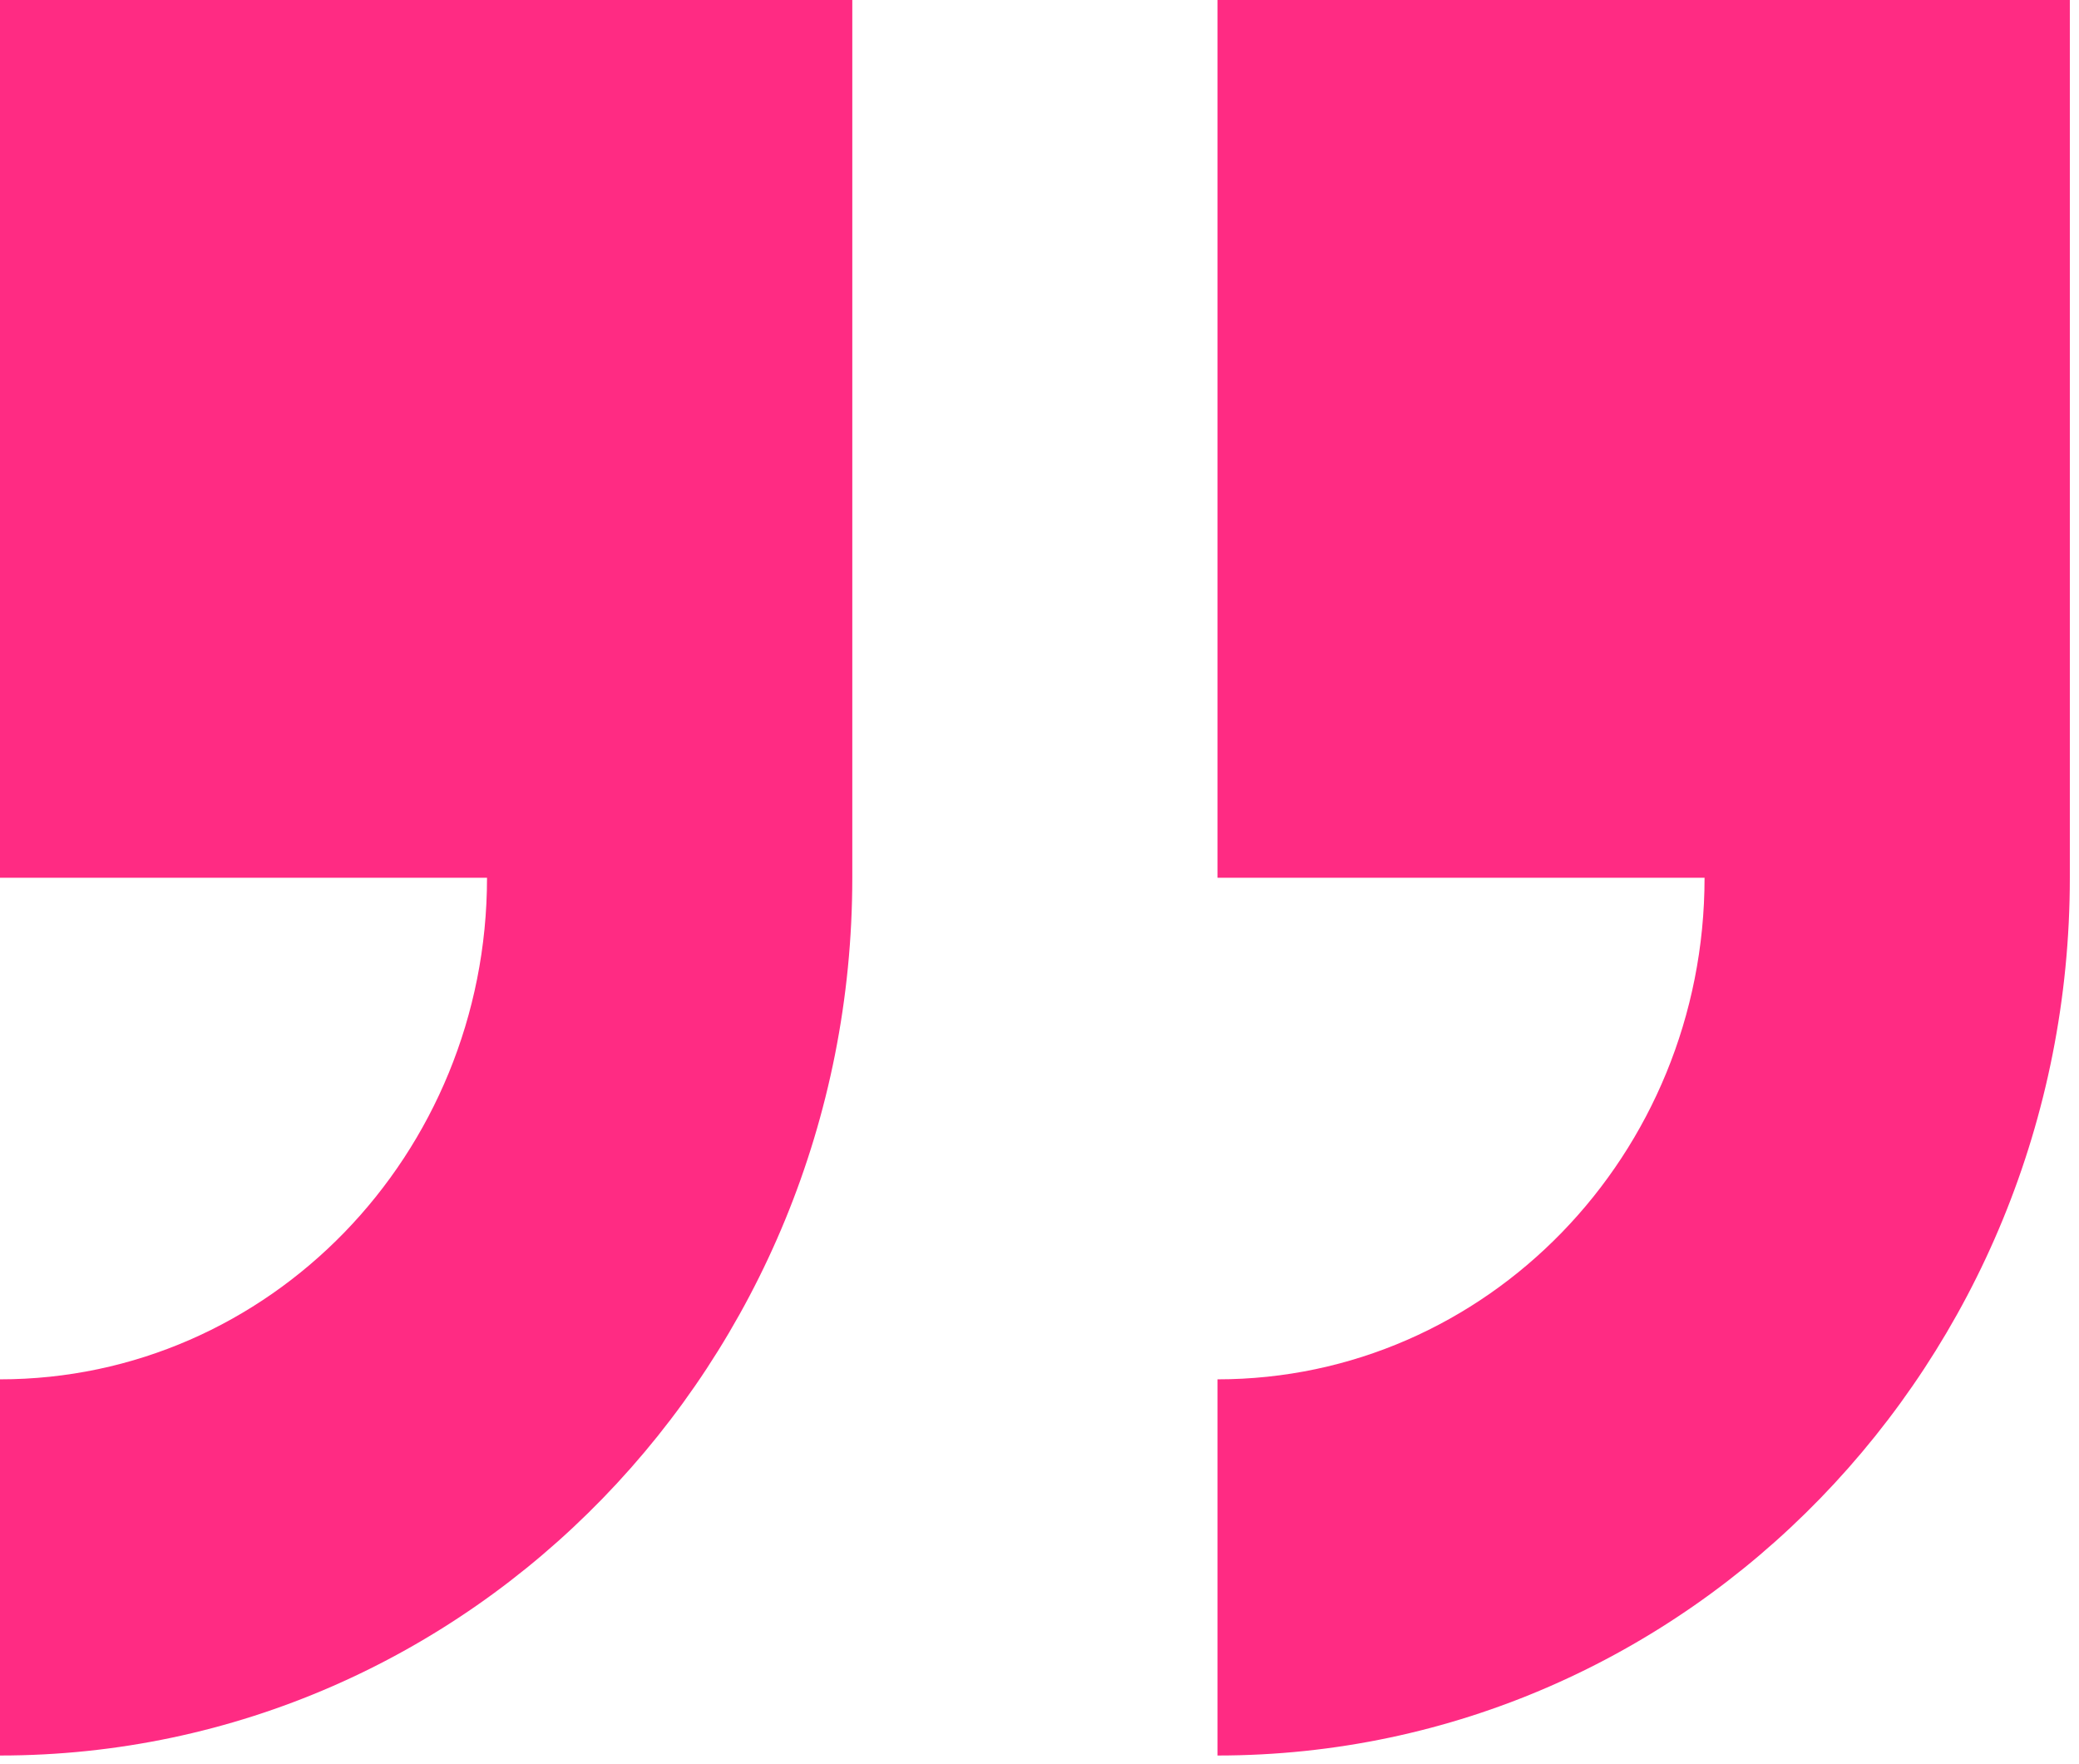
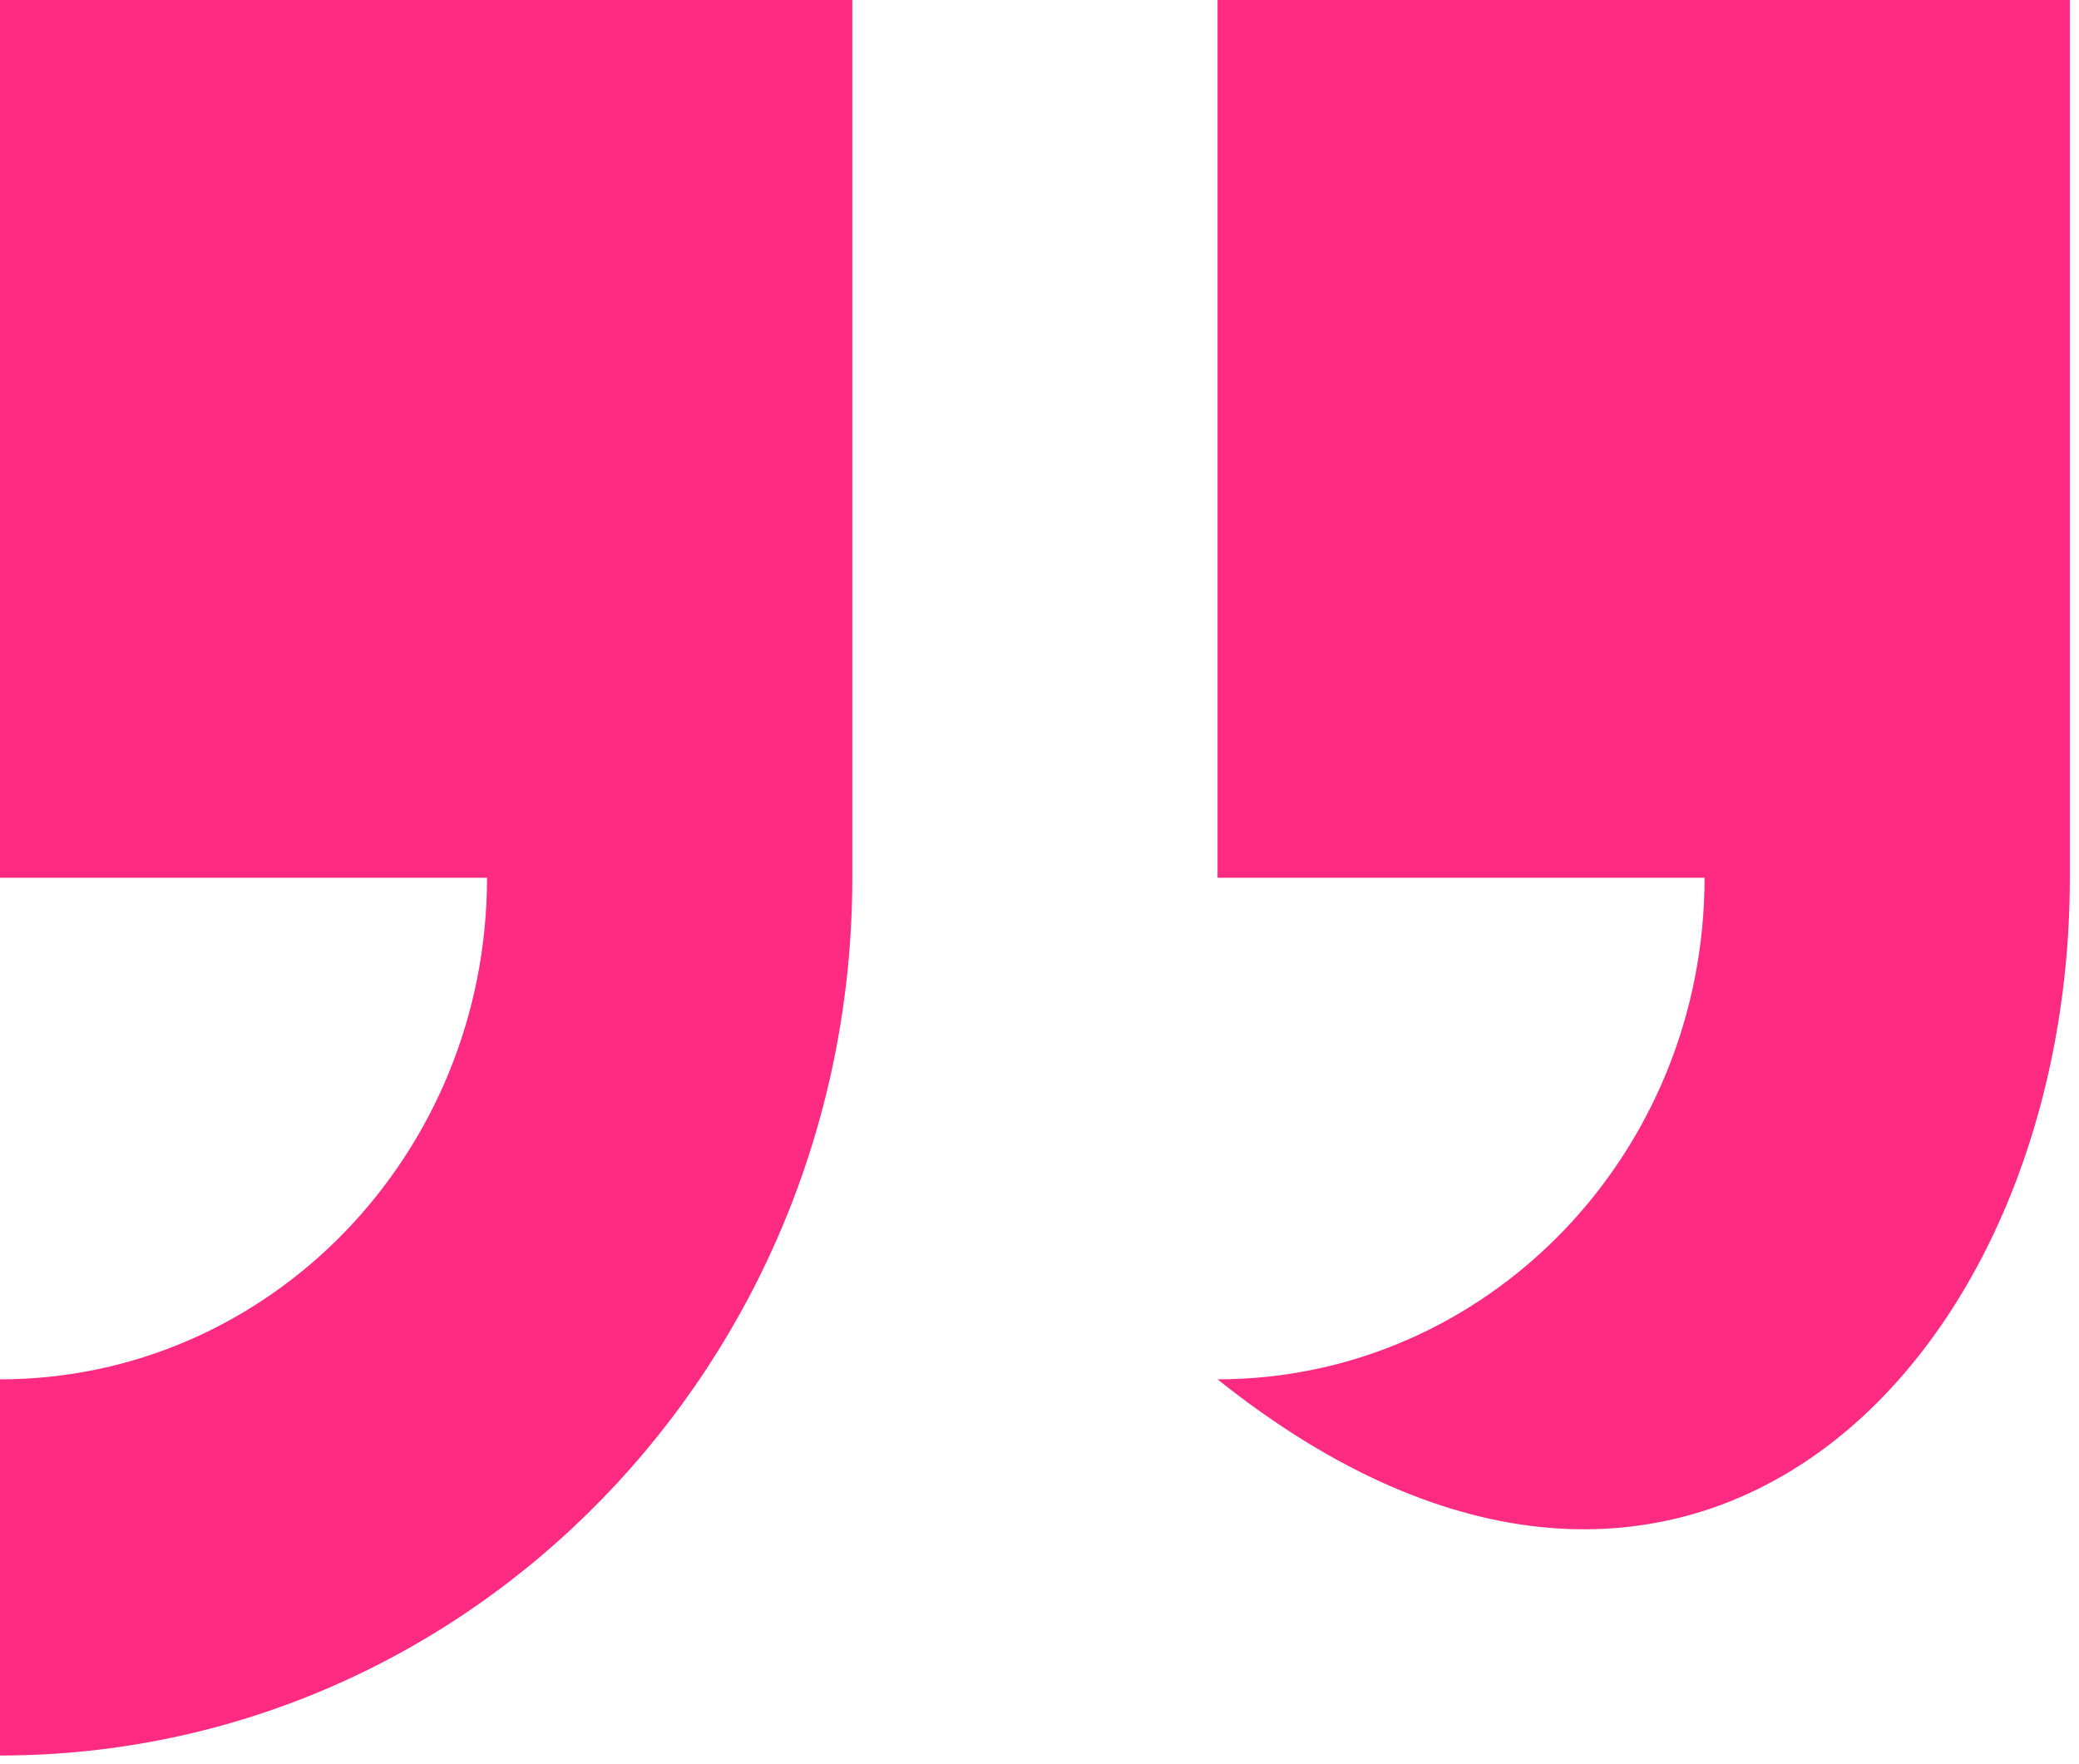
<svg xmlns="http://www.w3.org/2000/svg" width="66" height="56" viewBox="0 0 66 56" fill="none">
-   <path fill-rule="evenodd" clip-rule="evenodd" d="M65.709 27.862L65.709 -4.57764e-05L38.652 -4.81417e-05L38.652 27.862L54.113 27.862C54.113 36.655 47.19 43.784 38.652 43.784L38.652 55.725C53.597 55.725 65.709 43.251 65.709 27.862ZM0 43.784L0 55.725C14.944 55.725 27.057 43.251 27.057 27.862L27.057 -4.91554e-05L0 -5.15208e-05L0 27.862L15.461 27.862C15.461 36.655 8.539 43.784 0 43.784Z" fill="#FF2B83" />
+   <path fill-rule="evenodd" clip-rule="evenodd" d="M65.709 27.862L65.709 -4.57764e-05L38.652 -4.81417e-05L38.652 27.862L54.113 27.862C54.113 36.655 47.19 43.784 38.652 43.784C53.597 55.725 65.709 43.251 65.709 27.862ZM0 43.784L0 55.725C14.944 55.725 27.057 43.251 27.057 27.862L27.057 -4.91554e-05L0 -5.15208e-05L0 27.862L15.461 27.862C15.461 36.655 8.539 43.784 0 43.784Z" fill="#FF2B83" />
</svg>